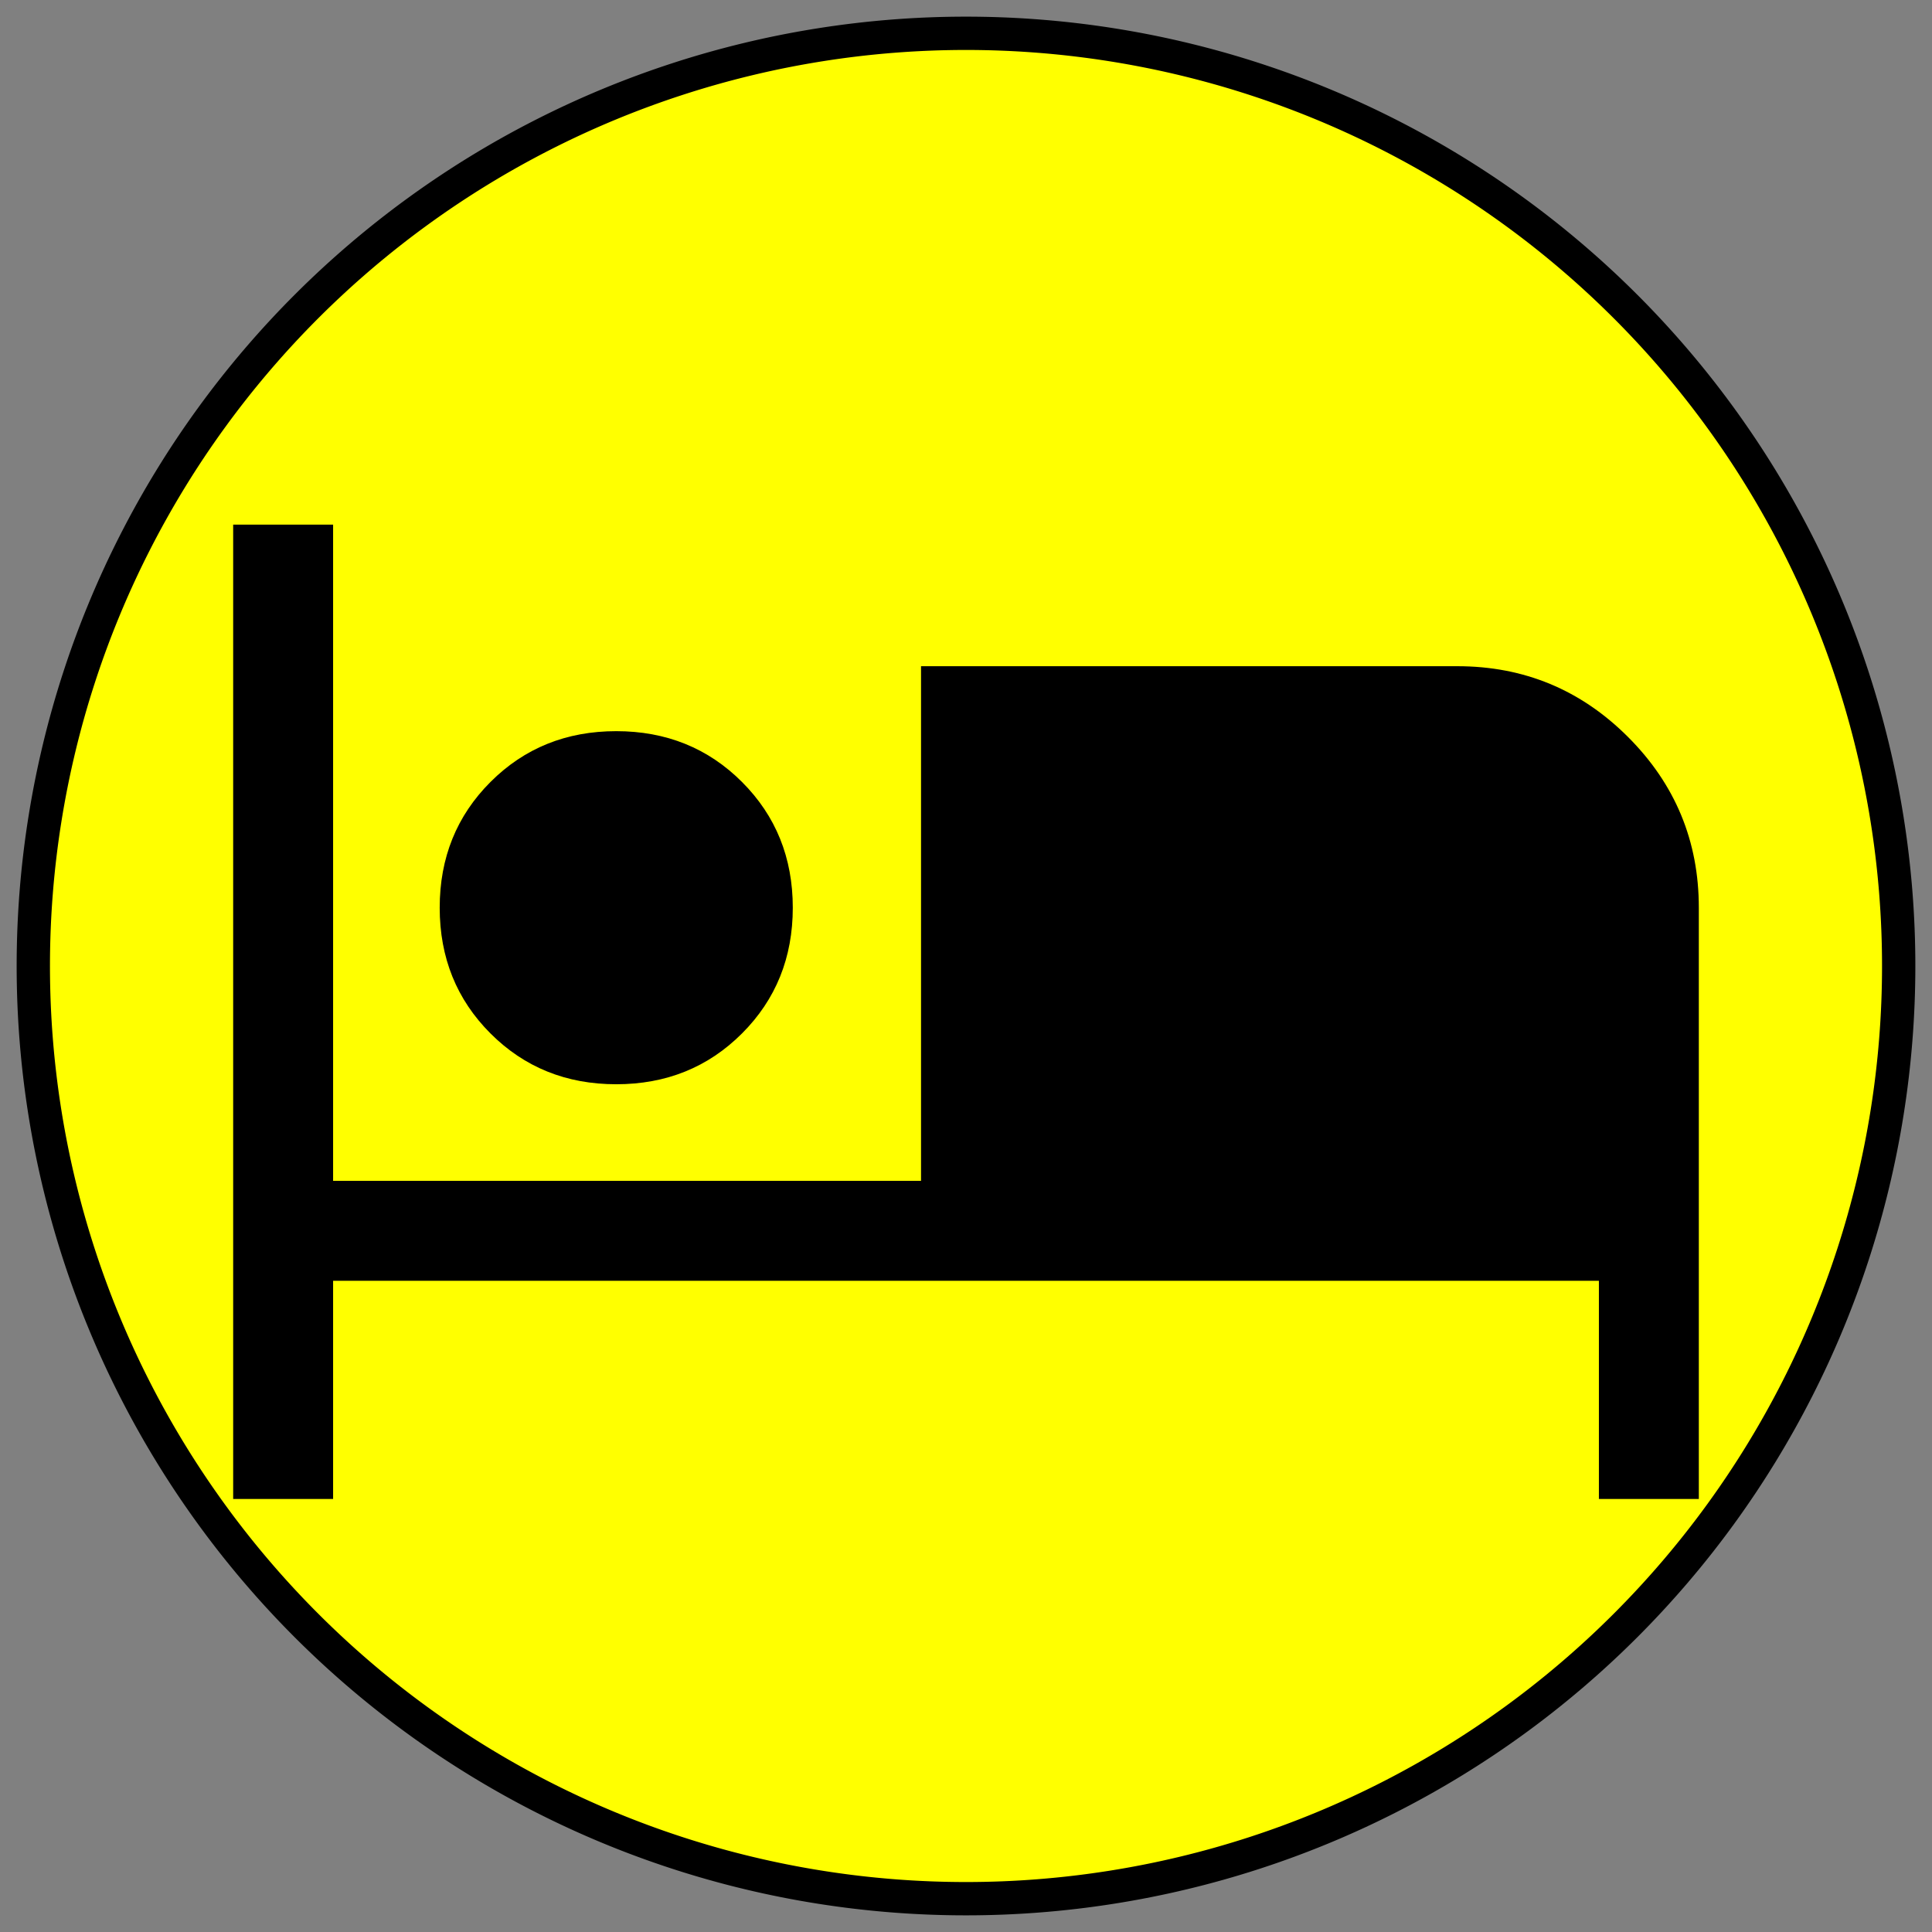
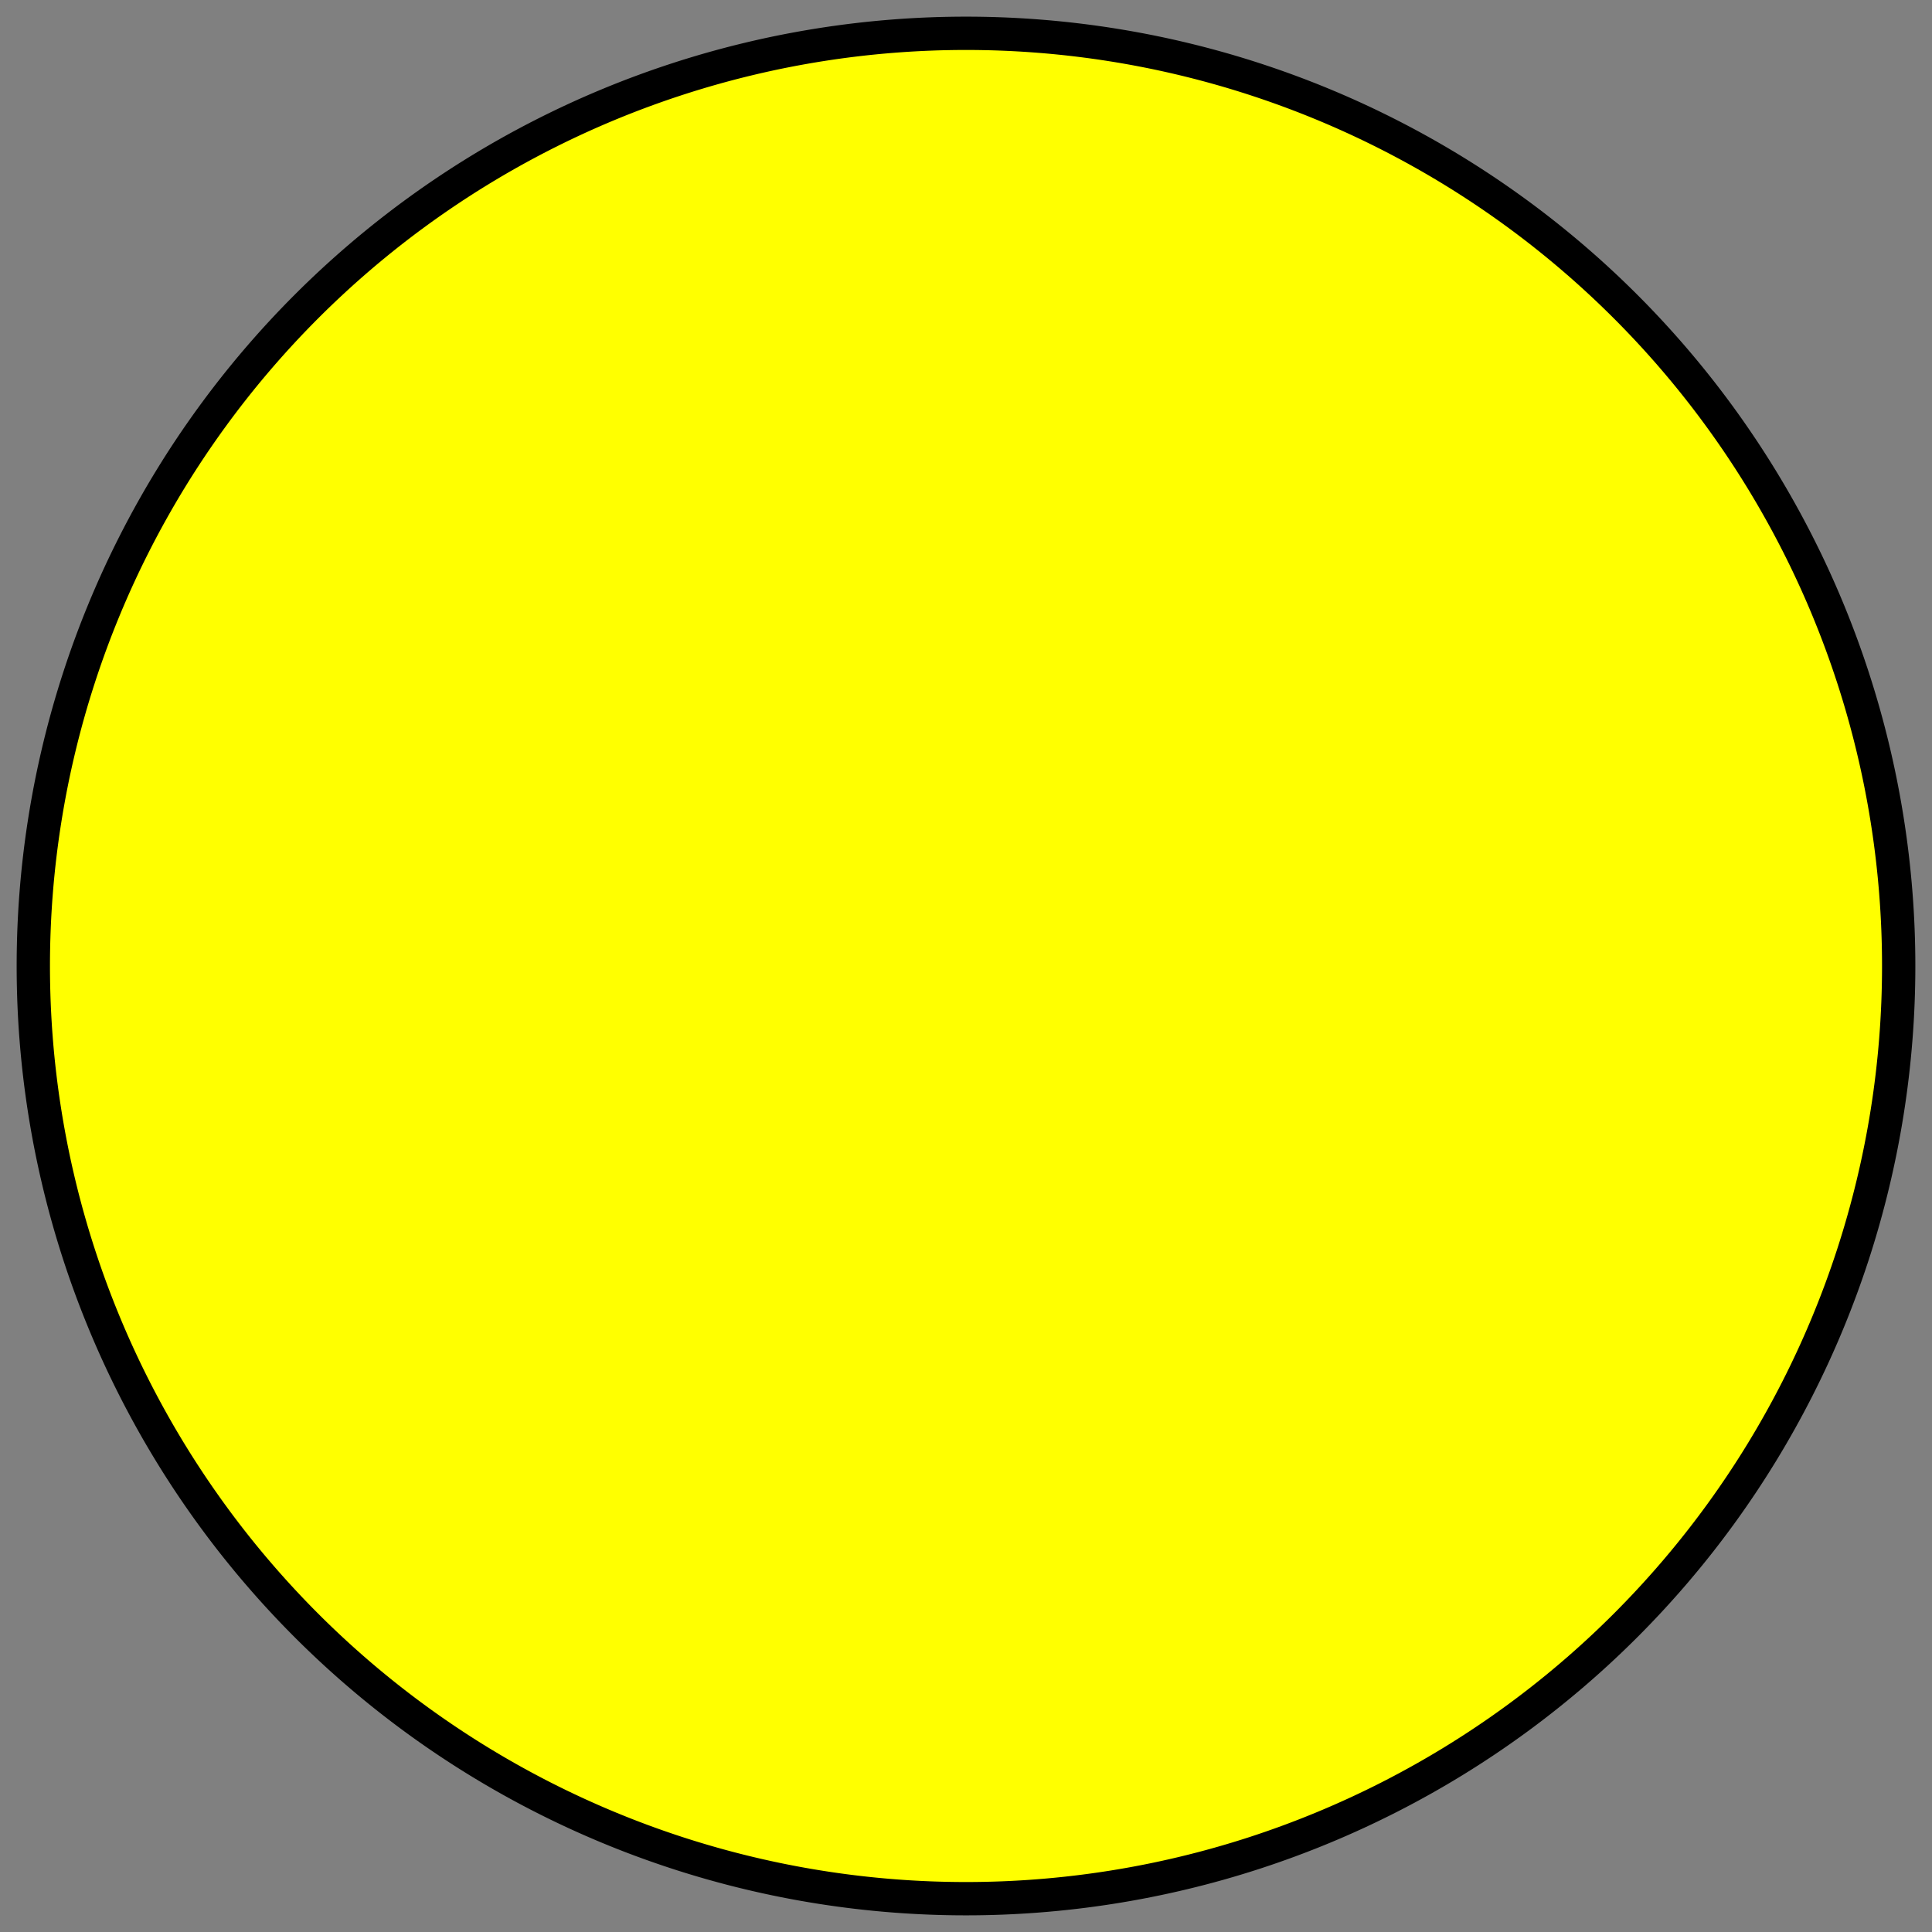
<svg xmlns="http://www.w3.org/2000/svg" height="48" width="48" viewBox="-5 -5 58 58">
  <rect x="-5" y="-5" width="58" height="58" fill="#808080" stroke="none" />
  <path fill="#FFFF00" stroke="#000000" d="                     M 24, 24                     m -28, 0                     a 1,1 0 1,0 56,0                     a 1,1 0 1,0 -56,0                     " />
-   <path fill="#000000" style="stroke-width:1;stroke-miterlimit:4;stroke-dasharray:none;stroke-opacity:1" d="M2 40V10.75H5V30.45H22.65V15H38.75Q41.75 15 43.875 17.125Q46 19.25 46 22.25V40H43V33.45H5V40ZM13.5 27.55Q11.25 27.55 9.725 26.025Q8.2 24.5 8.2 22.25Q8.2 20 9.725 18.475Q11.25 16.95 13.5 16.95Q15.75 16.95 17.275 18.475Q18.8 20 18.8 22.25Q18.8 24.5 17.275 26.025Q15.75 27.55 13.5 27.55Z" />
</svg>